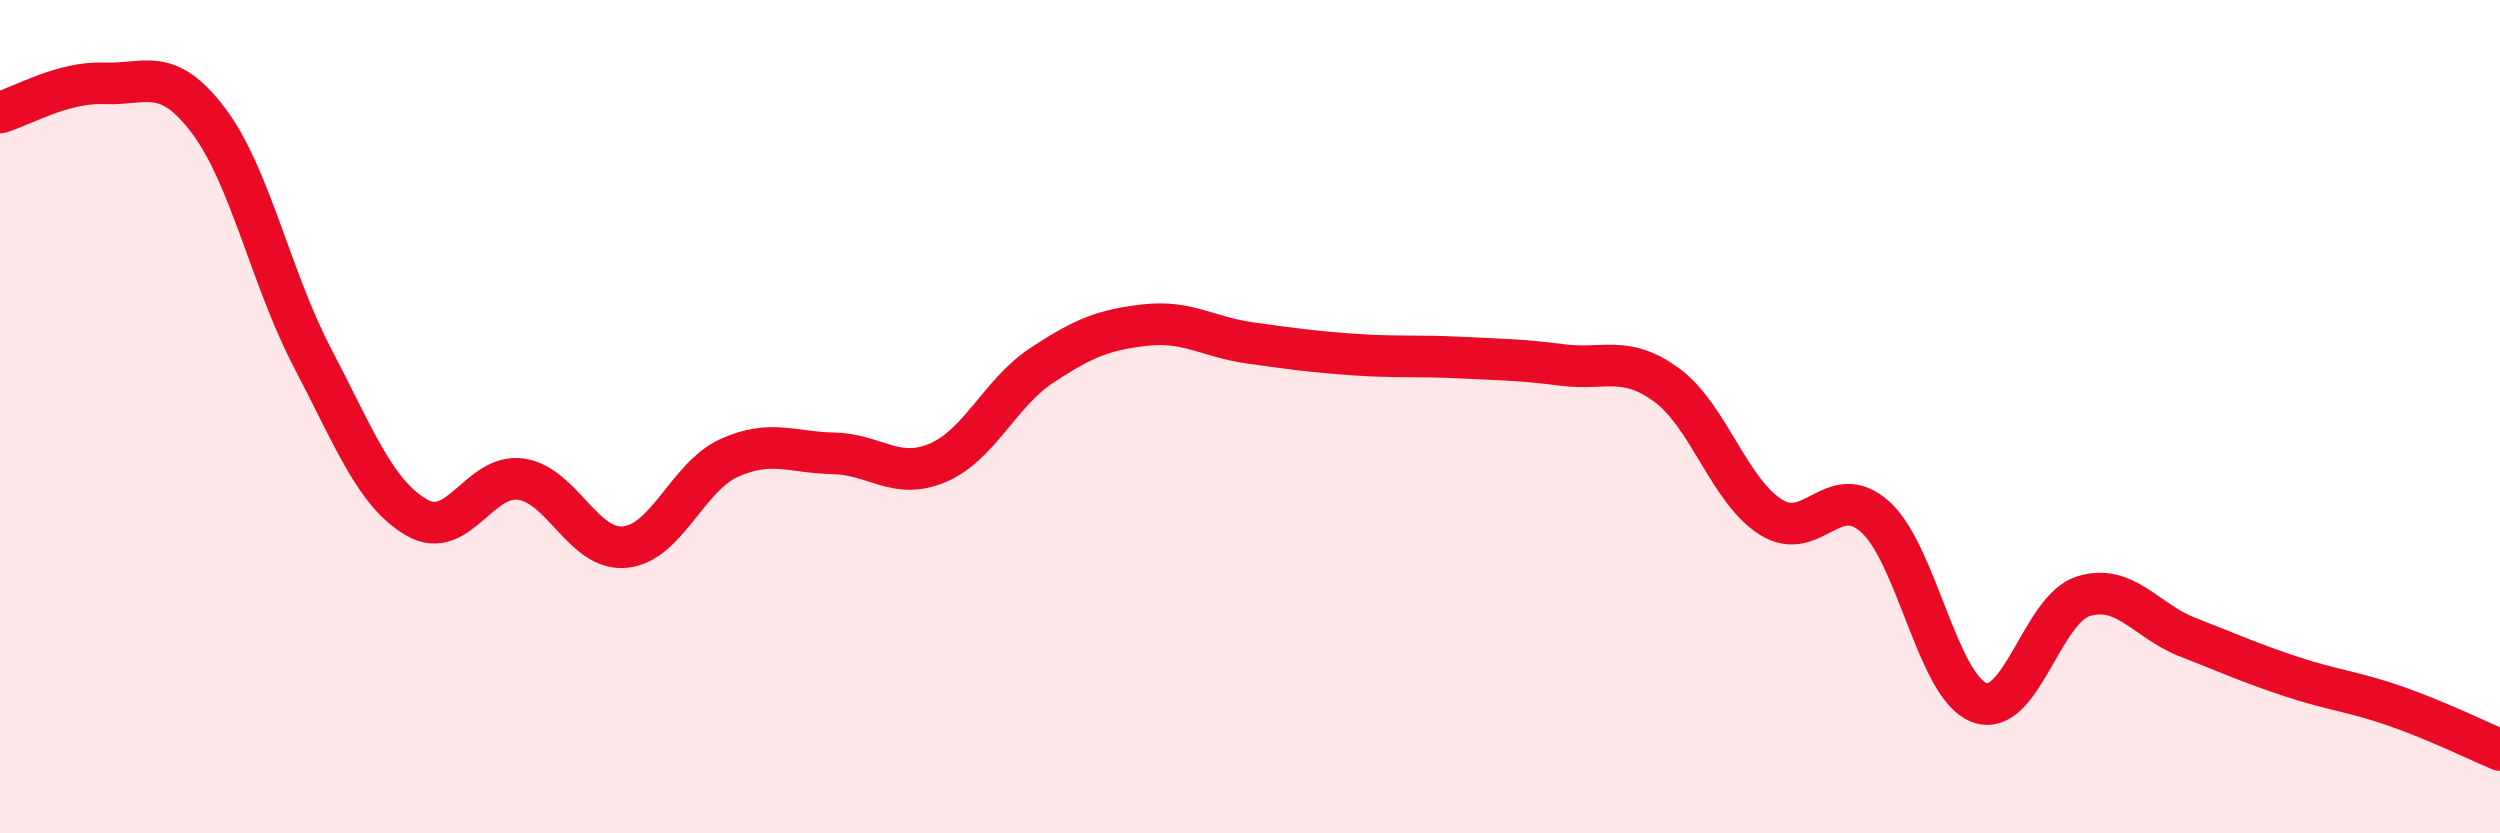
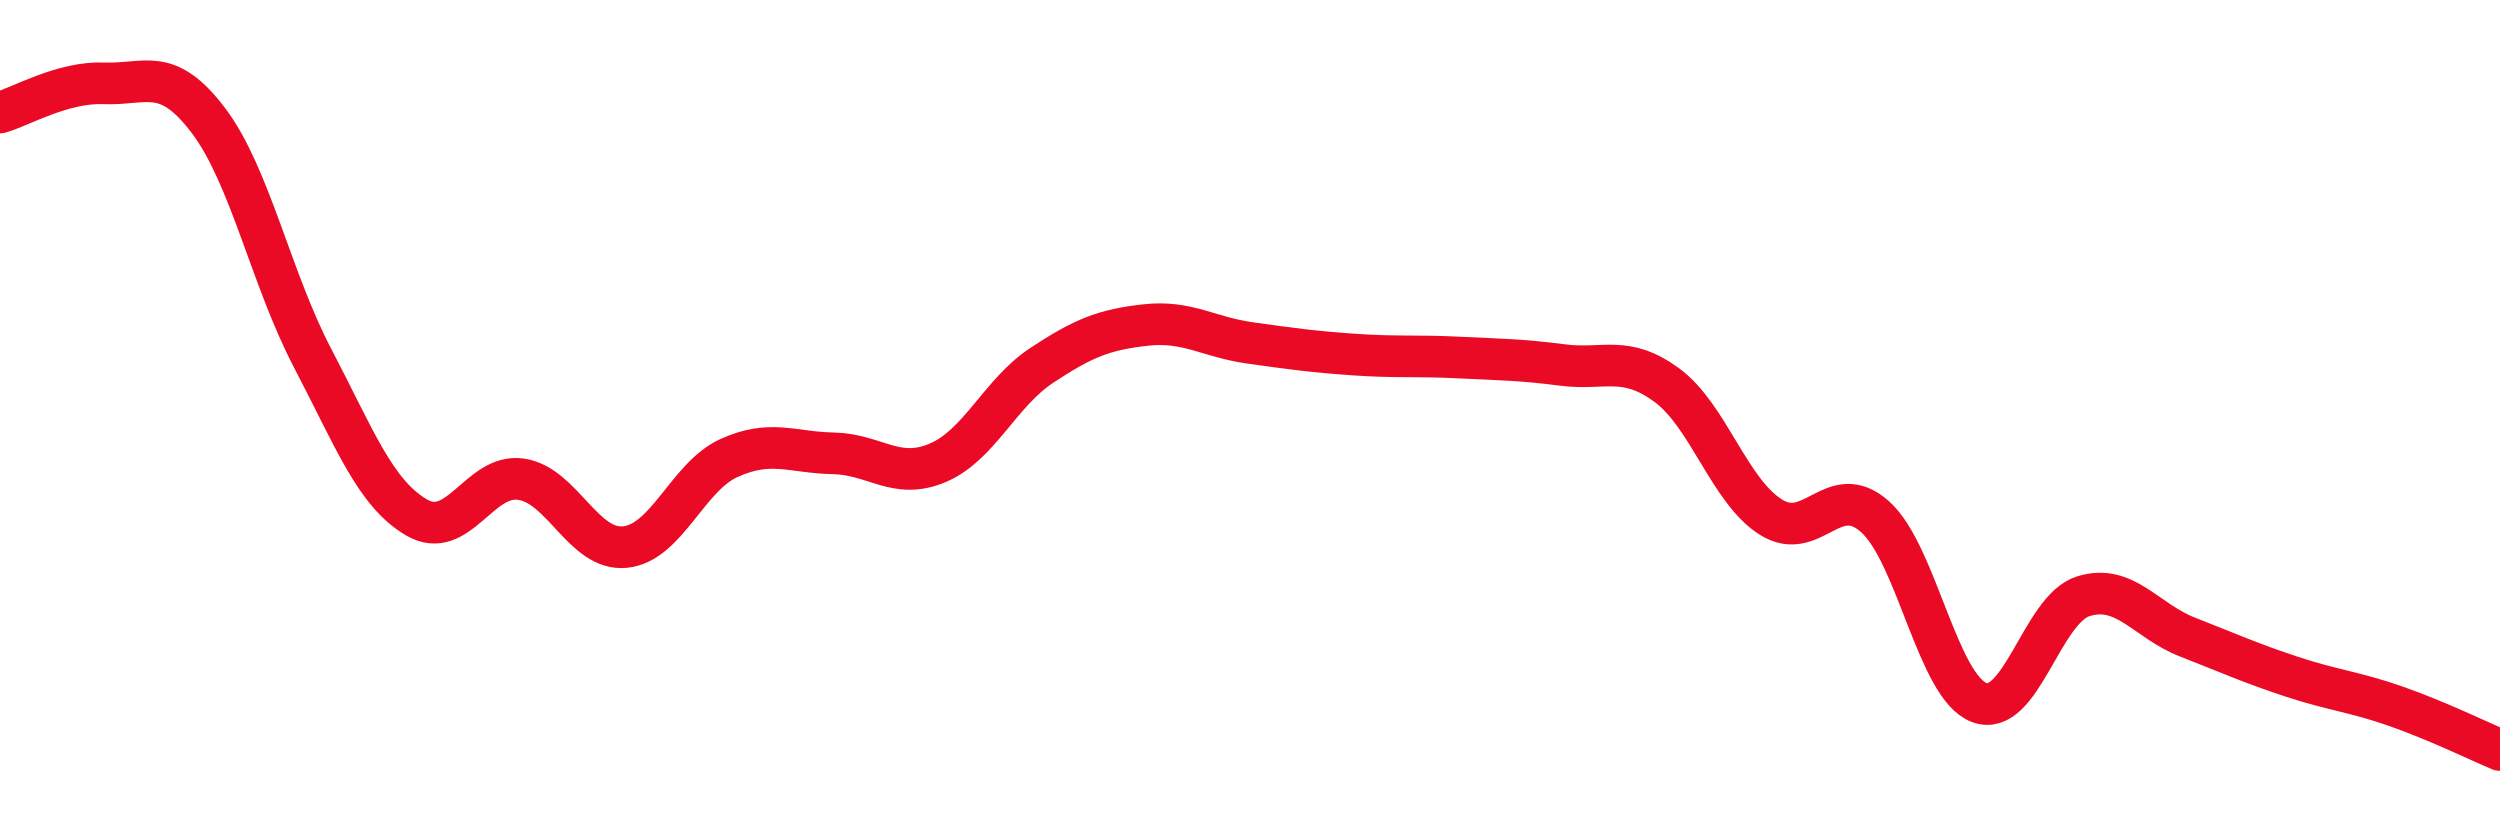
<svg xmlns="http://www.w3.org/2000/svg" width="60" height="20" viewBox="0 0 60 20">
-   <path d="M 0,2.7 C 0.5,2.56 1.5,1.96 2.5,2 C 3.5,2.04 4,1.57 5,2.89 C 6,4.21 6.5,6.68 7.5,8.59 C 8.5,10.5 9,11.84 10,12.42 C 11,13 11.5,11.36 12.5,11.5 C 13.5,11.64 14,13.23 15,13.13 C 16,13.03 16.5,11.44 17.5,10.99 C 18.5,10.54 19,10.86 20,10.88 C 21,10.9 21.5,11.53 22.5,11.11 C 23.5,10.69 24,9.43 25,8.77 C 26,8.11 26.5,7.91 27.5,7.8 C 28.5,7.69 29,8.09 30,8.23 C 31,8.37 31.5,8.44 32.5,8.51 C 33.5,8.58 34,8.53 35,8.58 C 36,8.63 36.5,8.63 37.5,8.76 C 38.5,8.89 39,8.51 40,9.24 C 41,9.97 41.5,11.78 42.5,12.41 C 43.5,13.04 44,11.51 45,12.4 C 46,13.29 46.5,16.48 47.5,16.86 C 48.5,17.24 49,14.62 50,14.31 C 51,14 51.5,14.9 52.5,15.29 C 53.5,15.68 54,15.91 55,16.24 C 56,16.57 56.5,16.6 57.5,16.95 C 58.5,17.3 59.5,17.79 60,18L60 20L0 20Z" fill="#EB0A25" opacity="0.1" stroke-linecap="round" stroke-linejoin="round" />
  <path d="M 0,2.7 C 0.5,2.56 1.5,1.96 2.5,2 C 3.5,2.04 4,1.57 5,2.89 C 6,4.21 6.5,6.68 7.5,8.59 C 8.5,10.5 9,11.84 10,12.42 C 11,13 11.5,11.36 12.5,11.5 C 13.5,11.64 14,13.23 15,13.13 C 16,13.03 16.5,11.44 17.5,10.99 C 18.5,10.54 19,10.86 20,10.88 C 21,10.9 21.5,11.53 22.5,11.11 C 23.5,10.69 24,9.43 25,8.77 C 26,8.11 26.5,7.91 27.5,7.8 C 28.5,7.69 29,8.09 30,8.23 C 31,8.37 31.5,8.44 32.5,8.51 C 33.5,8.58 34,8.53 35,8.58 C 36,8.63 36.5,8.63 37.5,8.76 C 38.5,8.89 39,8.51 40,9.24 C 41,9.97 41.5,11.78 42.5,12.41 C 43.5,13.04 44,11.51 45,12.4 C 46,13.29 46.5,16.48 47.5,16.86 C 48.5,17.24 49,14.62 50,14.31 C 51,14 51.5,14.9 52.5,15.29 C 53.5,15.68 54,15.91 55,16.24 C 56,16.57 56.5,16.6 57.5,16.95 C 58.5,17.3 59.5,17.79 60,18" stroke="#EB0A25" stroke-width="1" fill="none" stroke-linecap="round" stroke-linejoin="round" />
</svg>